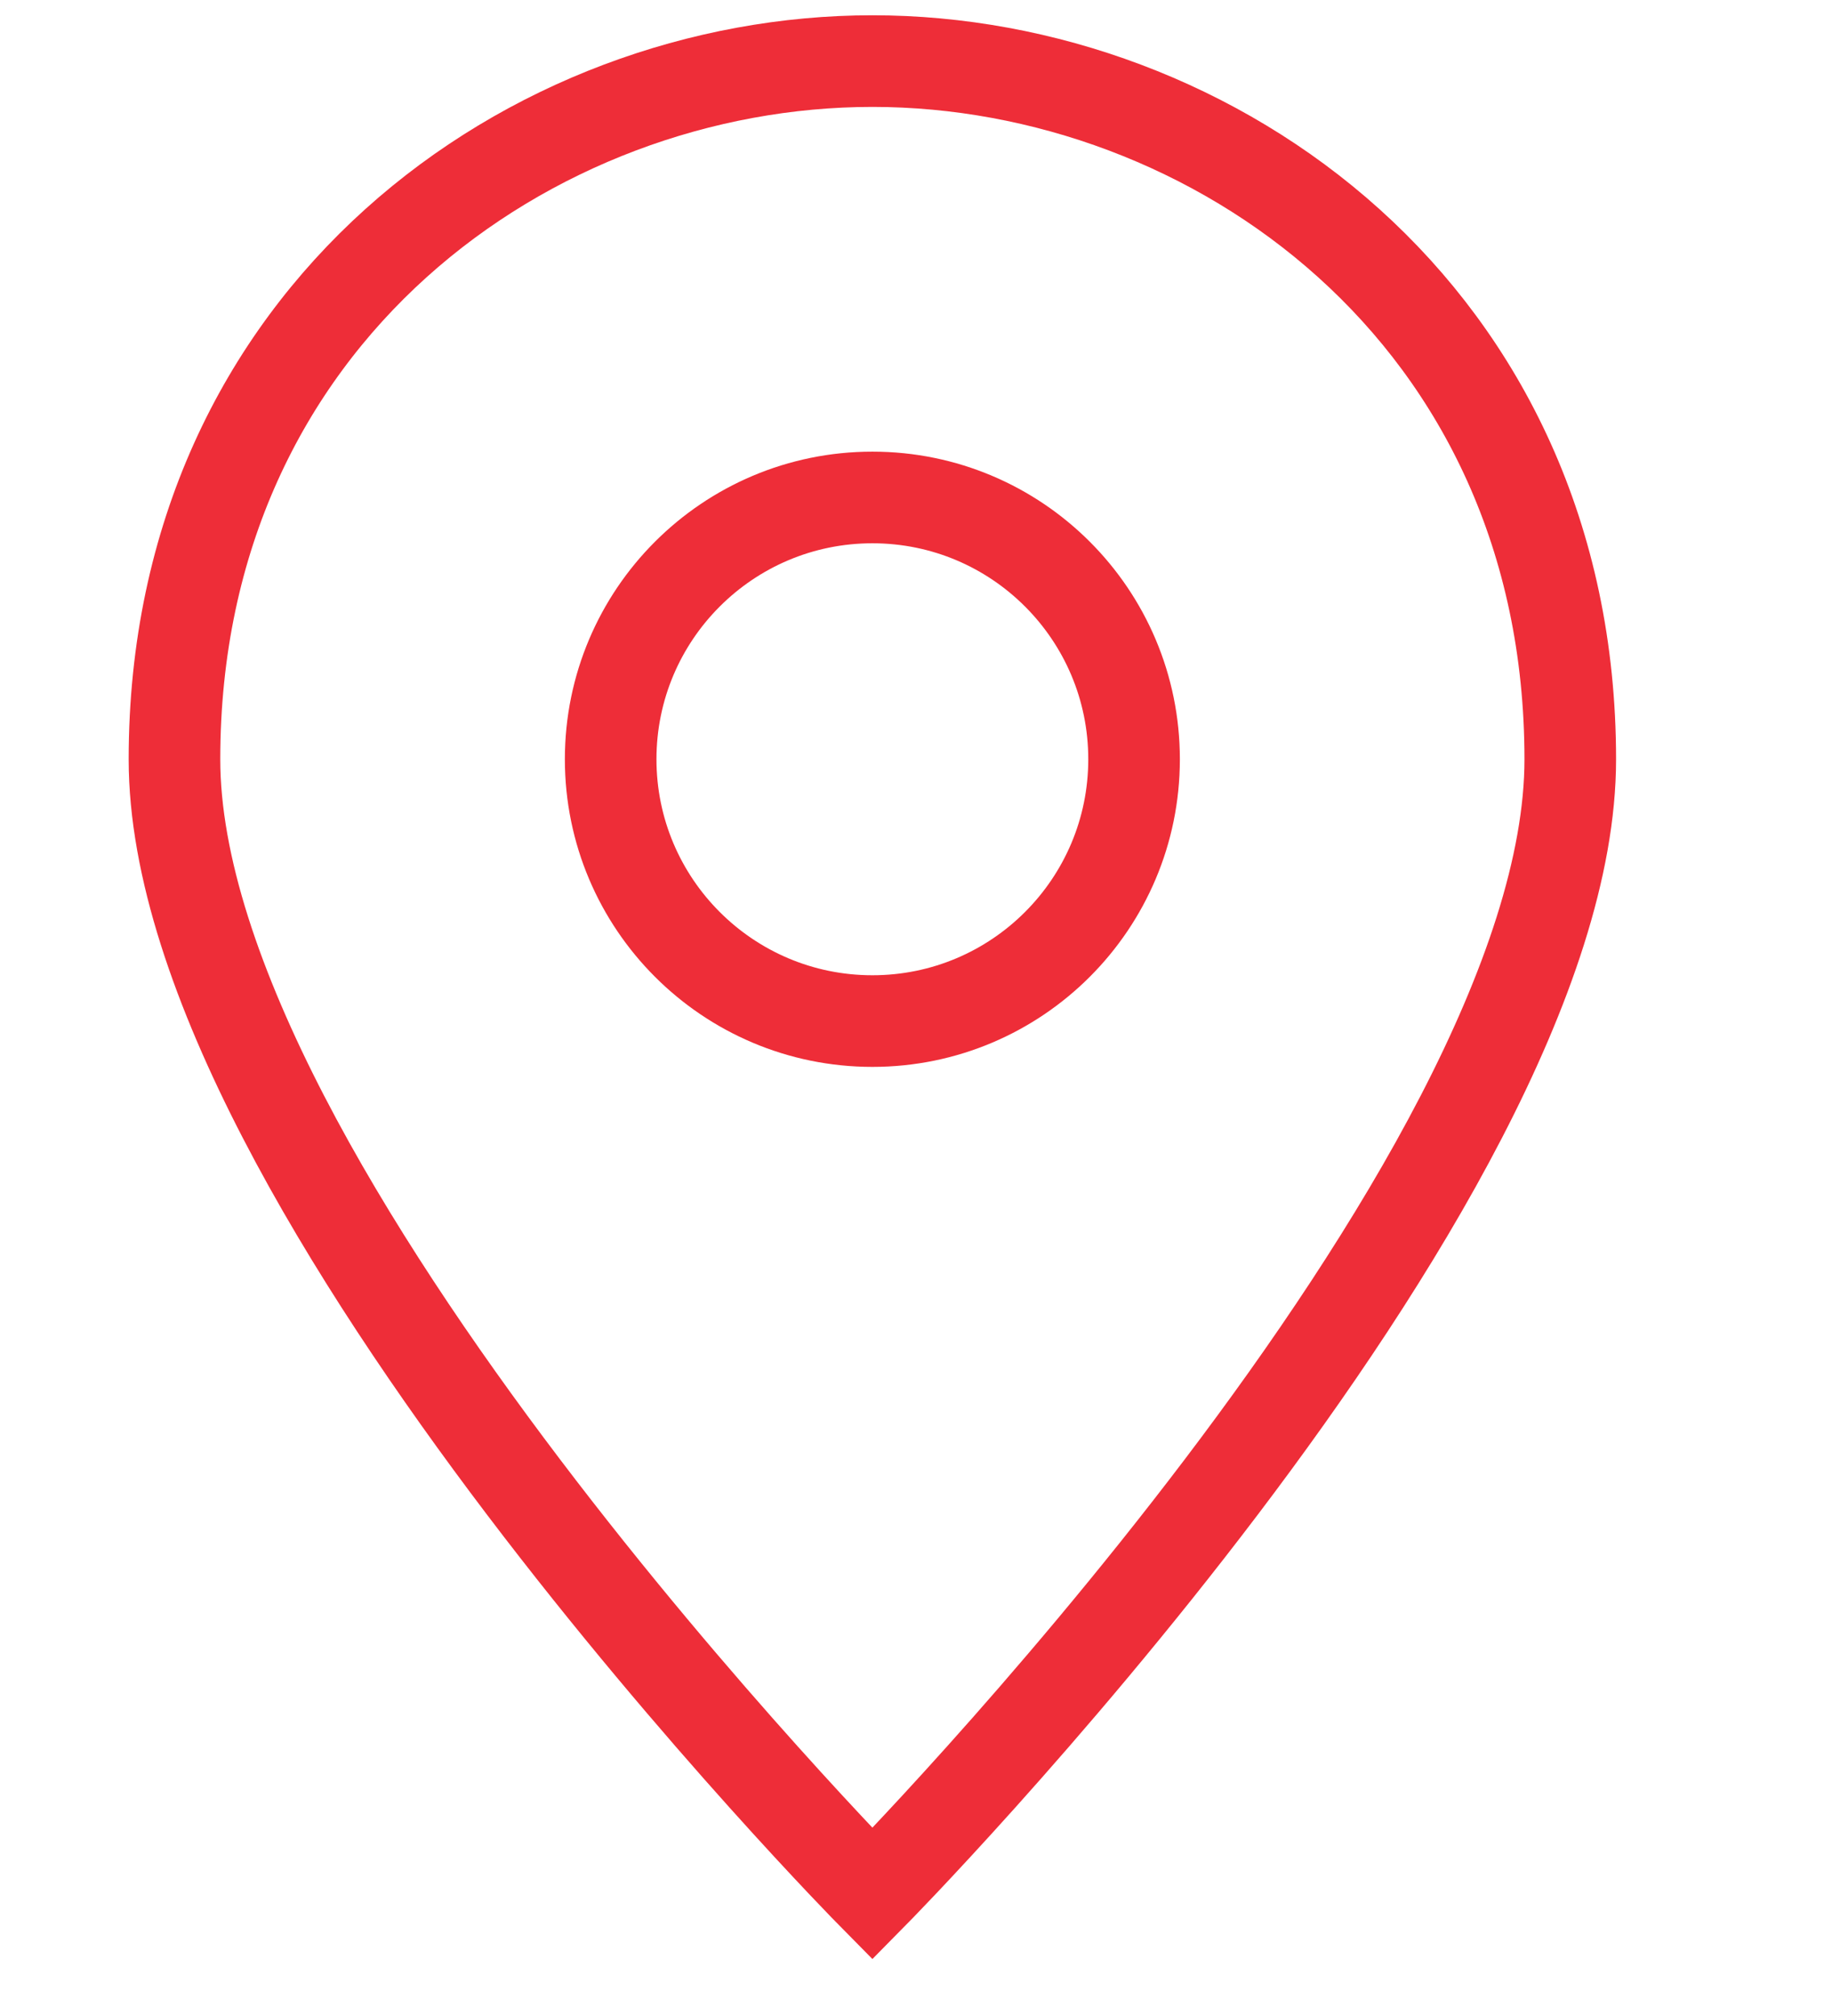
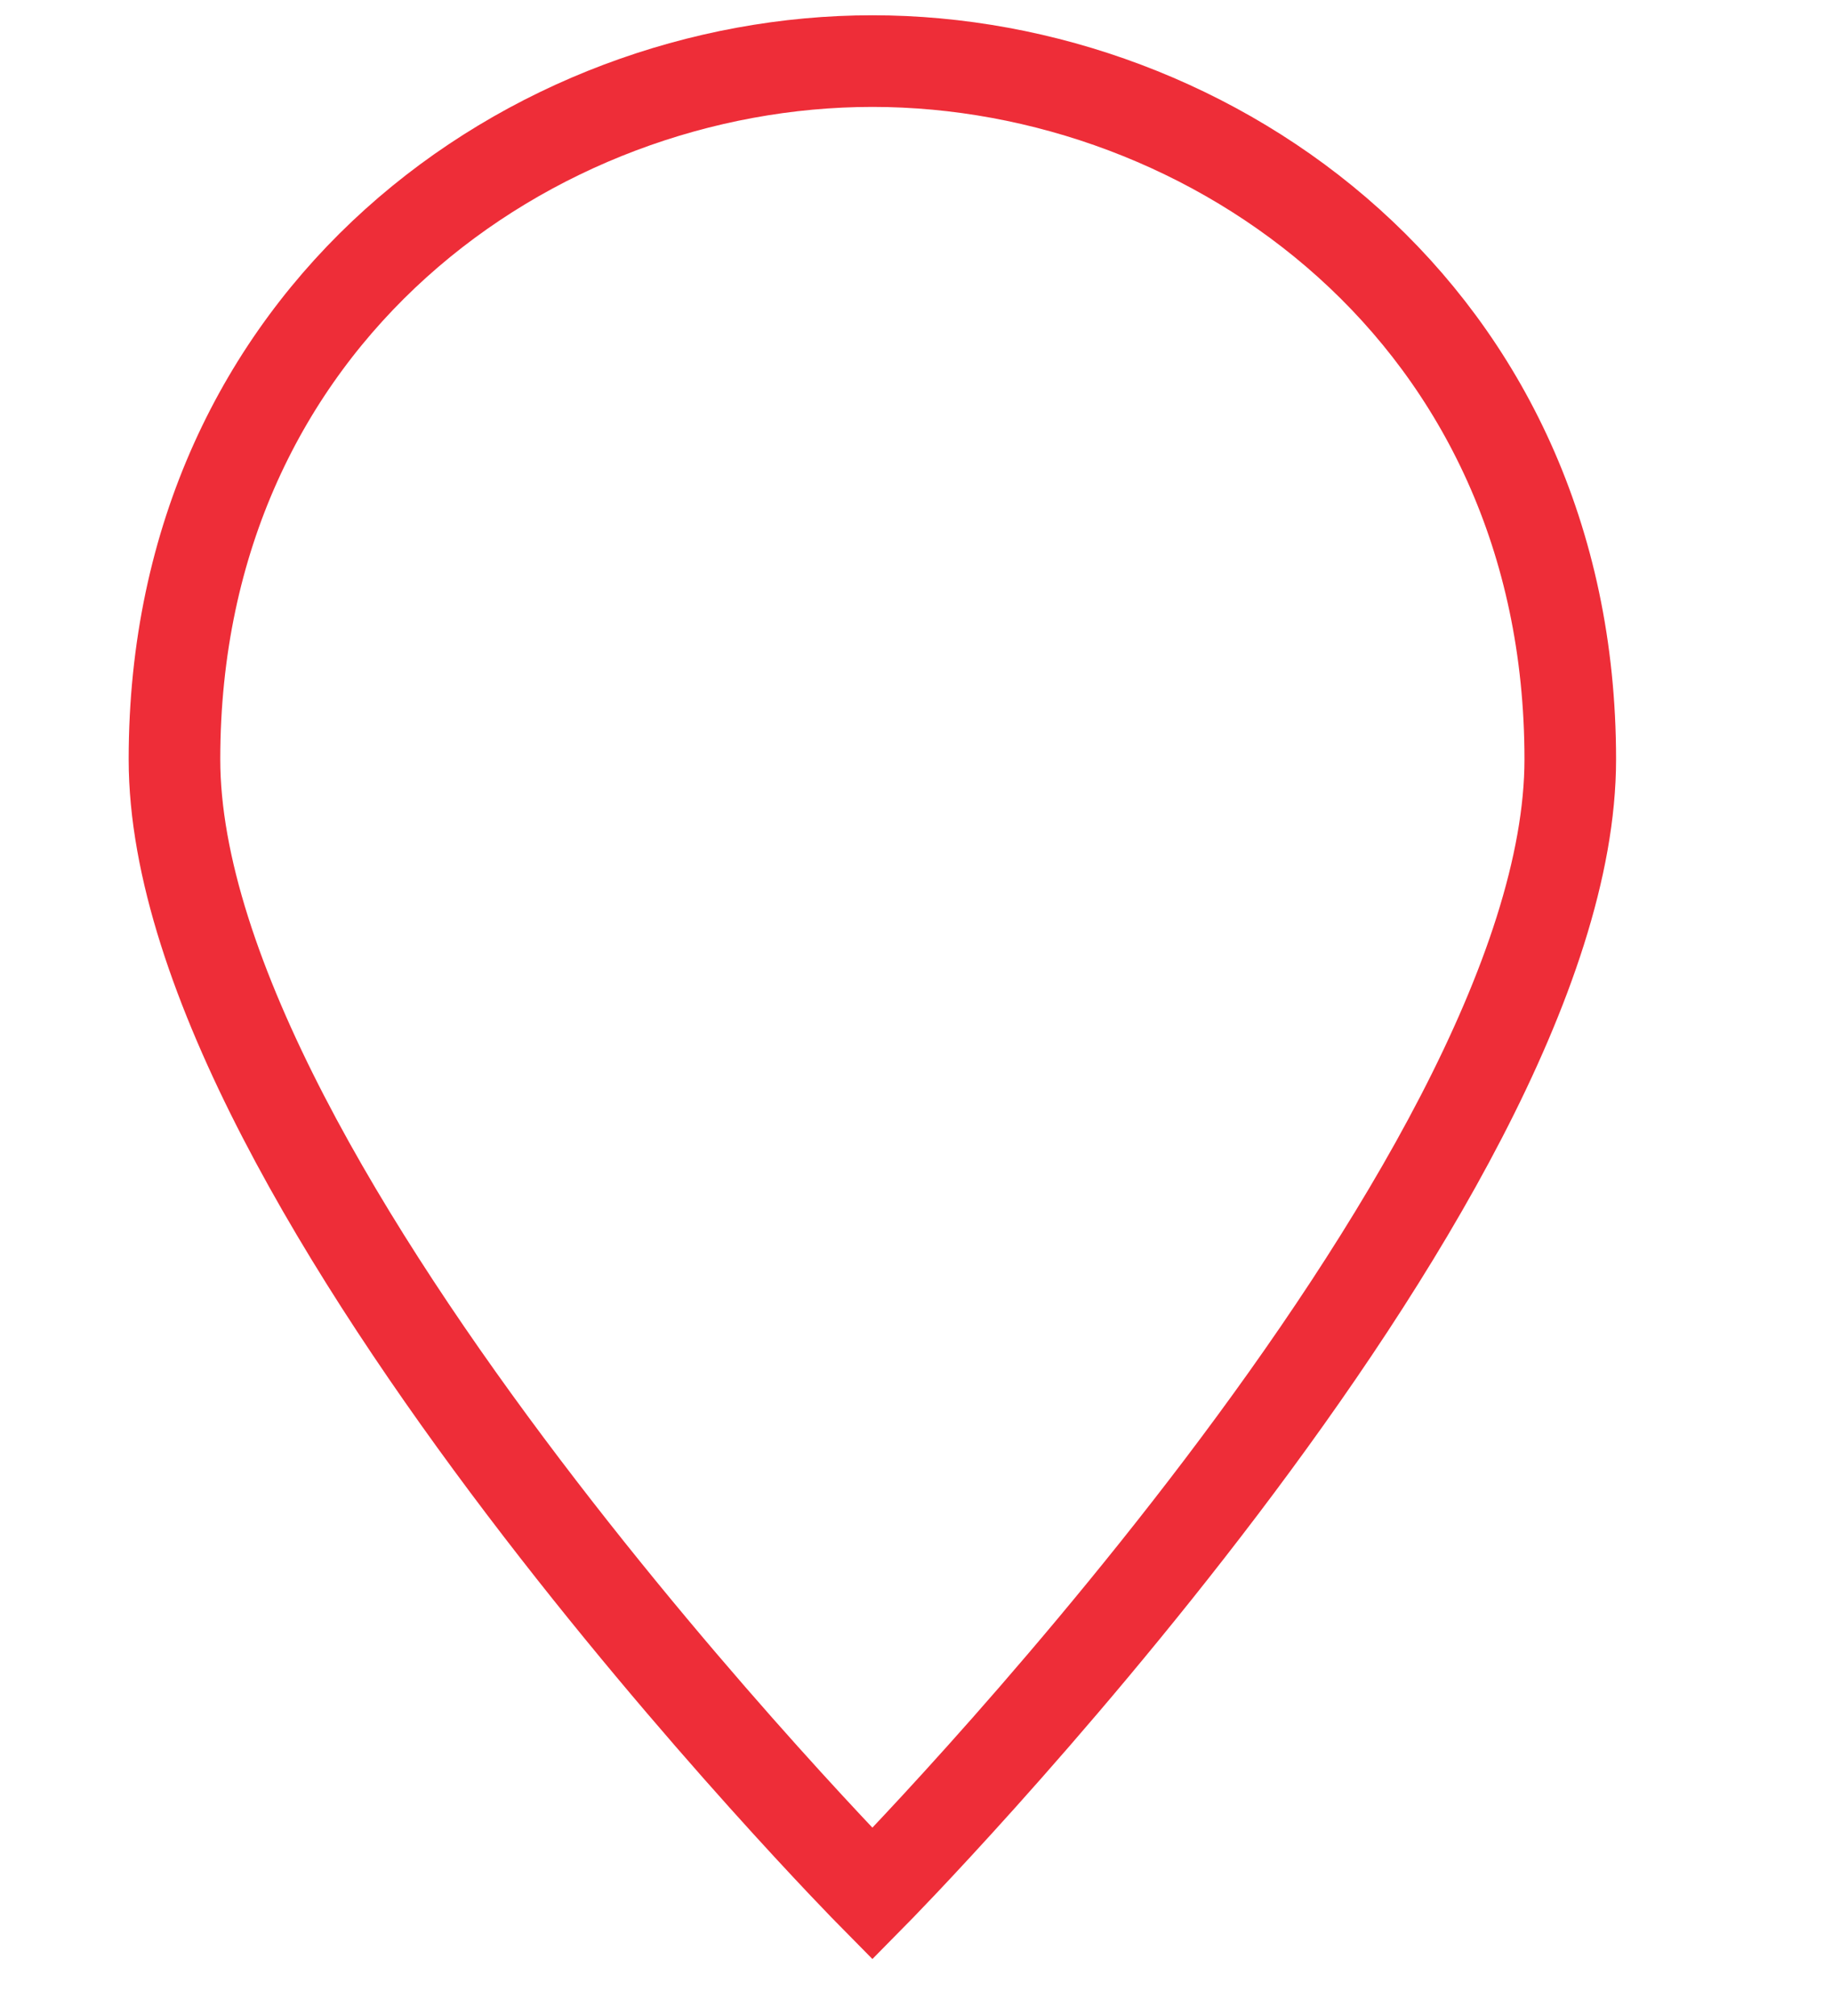
<svg xmlns="http://www.w3.org/2000/svg" width="30" height="33" viewBox="0 0 30 33" fill="none">
  <path d="M25.714 12.429C25.714 19.429 14.286 31 14.286 31C14.286 31 2.857 19.429 2.857 12.429C2.857 5.143 8.714 1 14.286 1C19.857 1 25.714 5.143 25.714 12.429Z" stroke="#EE2D38" stroke-width="1.5" stroke-miterlimit="10" stroke-linecap="square" />
-   <path d="M14.286 16.714C16.653 16.714 18.571 14.795 18.571 12.428C18.571 10.062 16.653 8.143 14.286 8.143C11.919 8.143 10 10.062 10 12.428C10 14.795 11.919 16.714 14.286 16.714Z" stroke="#EE2D38" stroke-width="1.5" stroke-miterlimit="10" stroke-linecap="square" />
</svg>